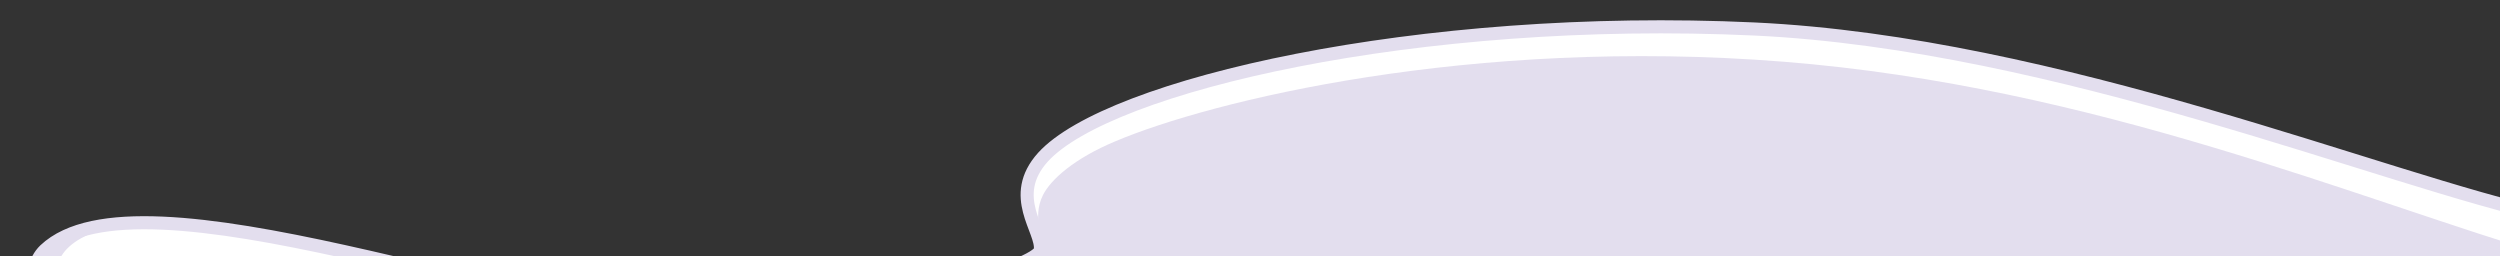
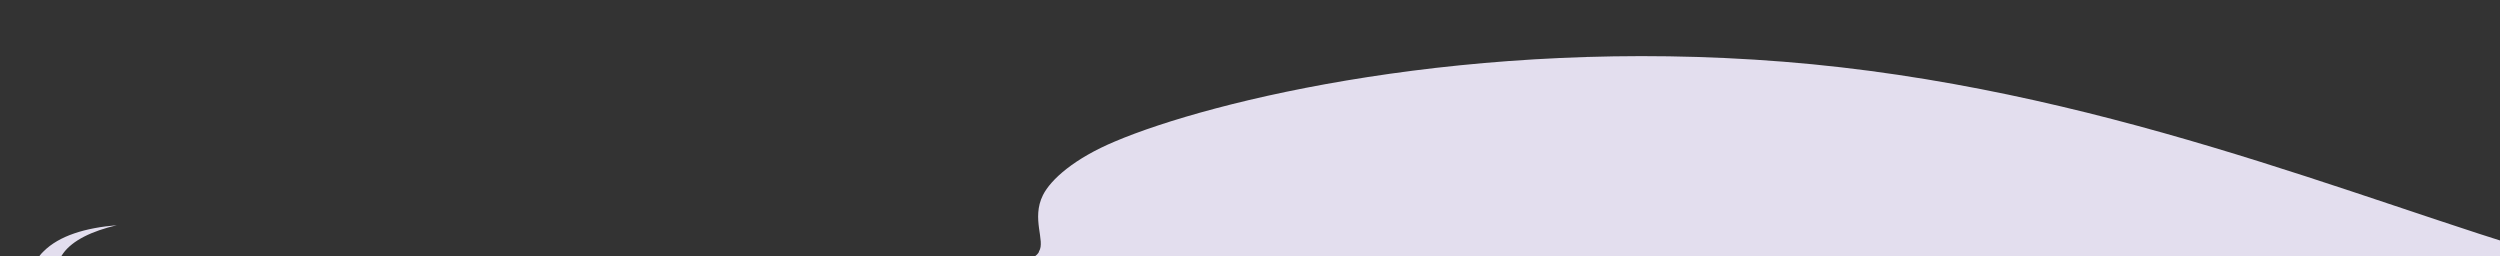
<svg xmlns="http://www.w3.org/2000/svg" version="1.1" width="117" height="12" viewBox="-1 -1 117 12">
  <rect x="-1" y="-1" width="117" height="12" fill="#333333" stroke="none" />
  <g id="ID0.5555598153732717" transform="matrix(1.71, 0, 0, 1.71, -52.8, -301.1)">
-     <path id="ID0.9825037522241473" fill="#FFFFFF" stroke="#E3DEEE" d="M 598.500 734.900 C 608.600 734.900 826.400 734.900 846.900 734.900 C 867.400 734.900 905.300 732.400 904 724.800 C 902.900 718.600 868.500 721.500 867.700 721.200 C 865.700 720.500 862.600 713.900 836.500 712.600 C 812.100 711.400 780.300 718.800 774 720 C 761.500 717.300 736.500 706.800 713.300 705.700 C 687.600 704.500 663.900 710 658.900 715.500 C 656.200 718.500 658.900 721.100 658.700 722.600 C 658.500 723.800 647.800 727.100 634.500 728.600 C 619.100 727.700 589.800 715.800 582.600 722.600 C 579.300 725.800 586.300 734.900 598.500 734.900 Z " transform="matrix(0.358, 0, 0, 0.358, -177.05, -76.35)" />
    <path id="ID0.10603649541735649" fill="#E3DEEE" d="M 774.600 723.200 C 759.300 718.700 739.400 710.100 715.500 708.200 C 691.600 706.300 671.700 711.200 664.400 714.300 C 661.300 715.600 659.500 717.200 658.900 718.400 C 658 720.200 659.100 721.900 658.600 722.700 C 658.400 723.900 647.700 727.200 634.400 728.700 C 621.500 731 607.400 733.200 599.400 733 C 591.400 732.900 586.700 730 584.400 726.800 C 582.200 723.500 584.300 721.600 588.100 720.700 C 585.700 720.900 583.700 721.500 582.500 722.700 C 579.200 725.800 586.200 735 598.400 735 C 608.500 735 826.300 735 846.800 735 C 851.500 735 857 734.900 862.900 734.600 C 824 734.900 790 727.600 774.600 723.200 Z " transform="matrix(0.358, 0, 0, 0.358, -177.05, -76.35)" />
  </g>
</svg>